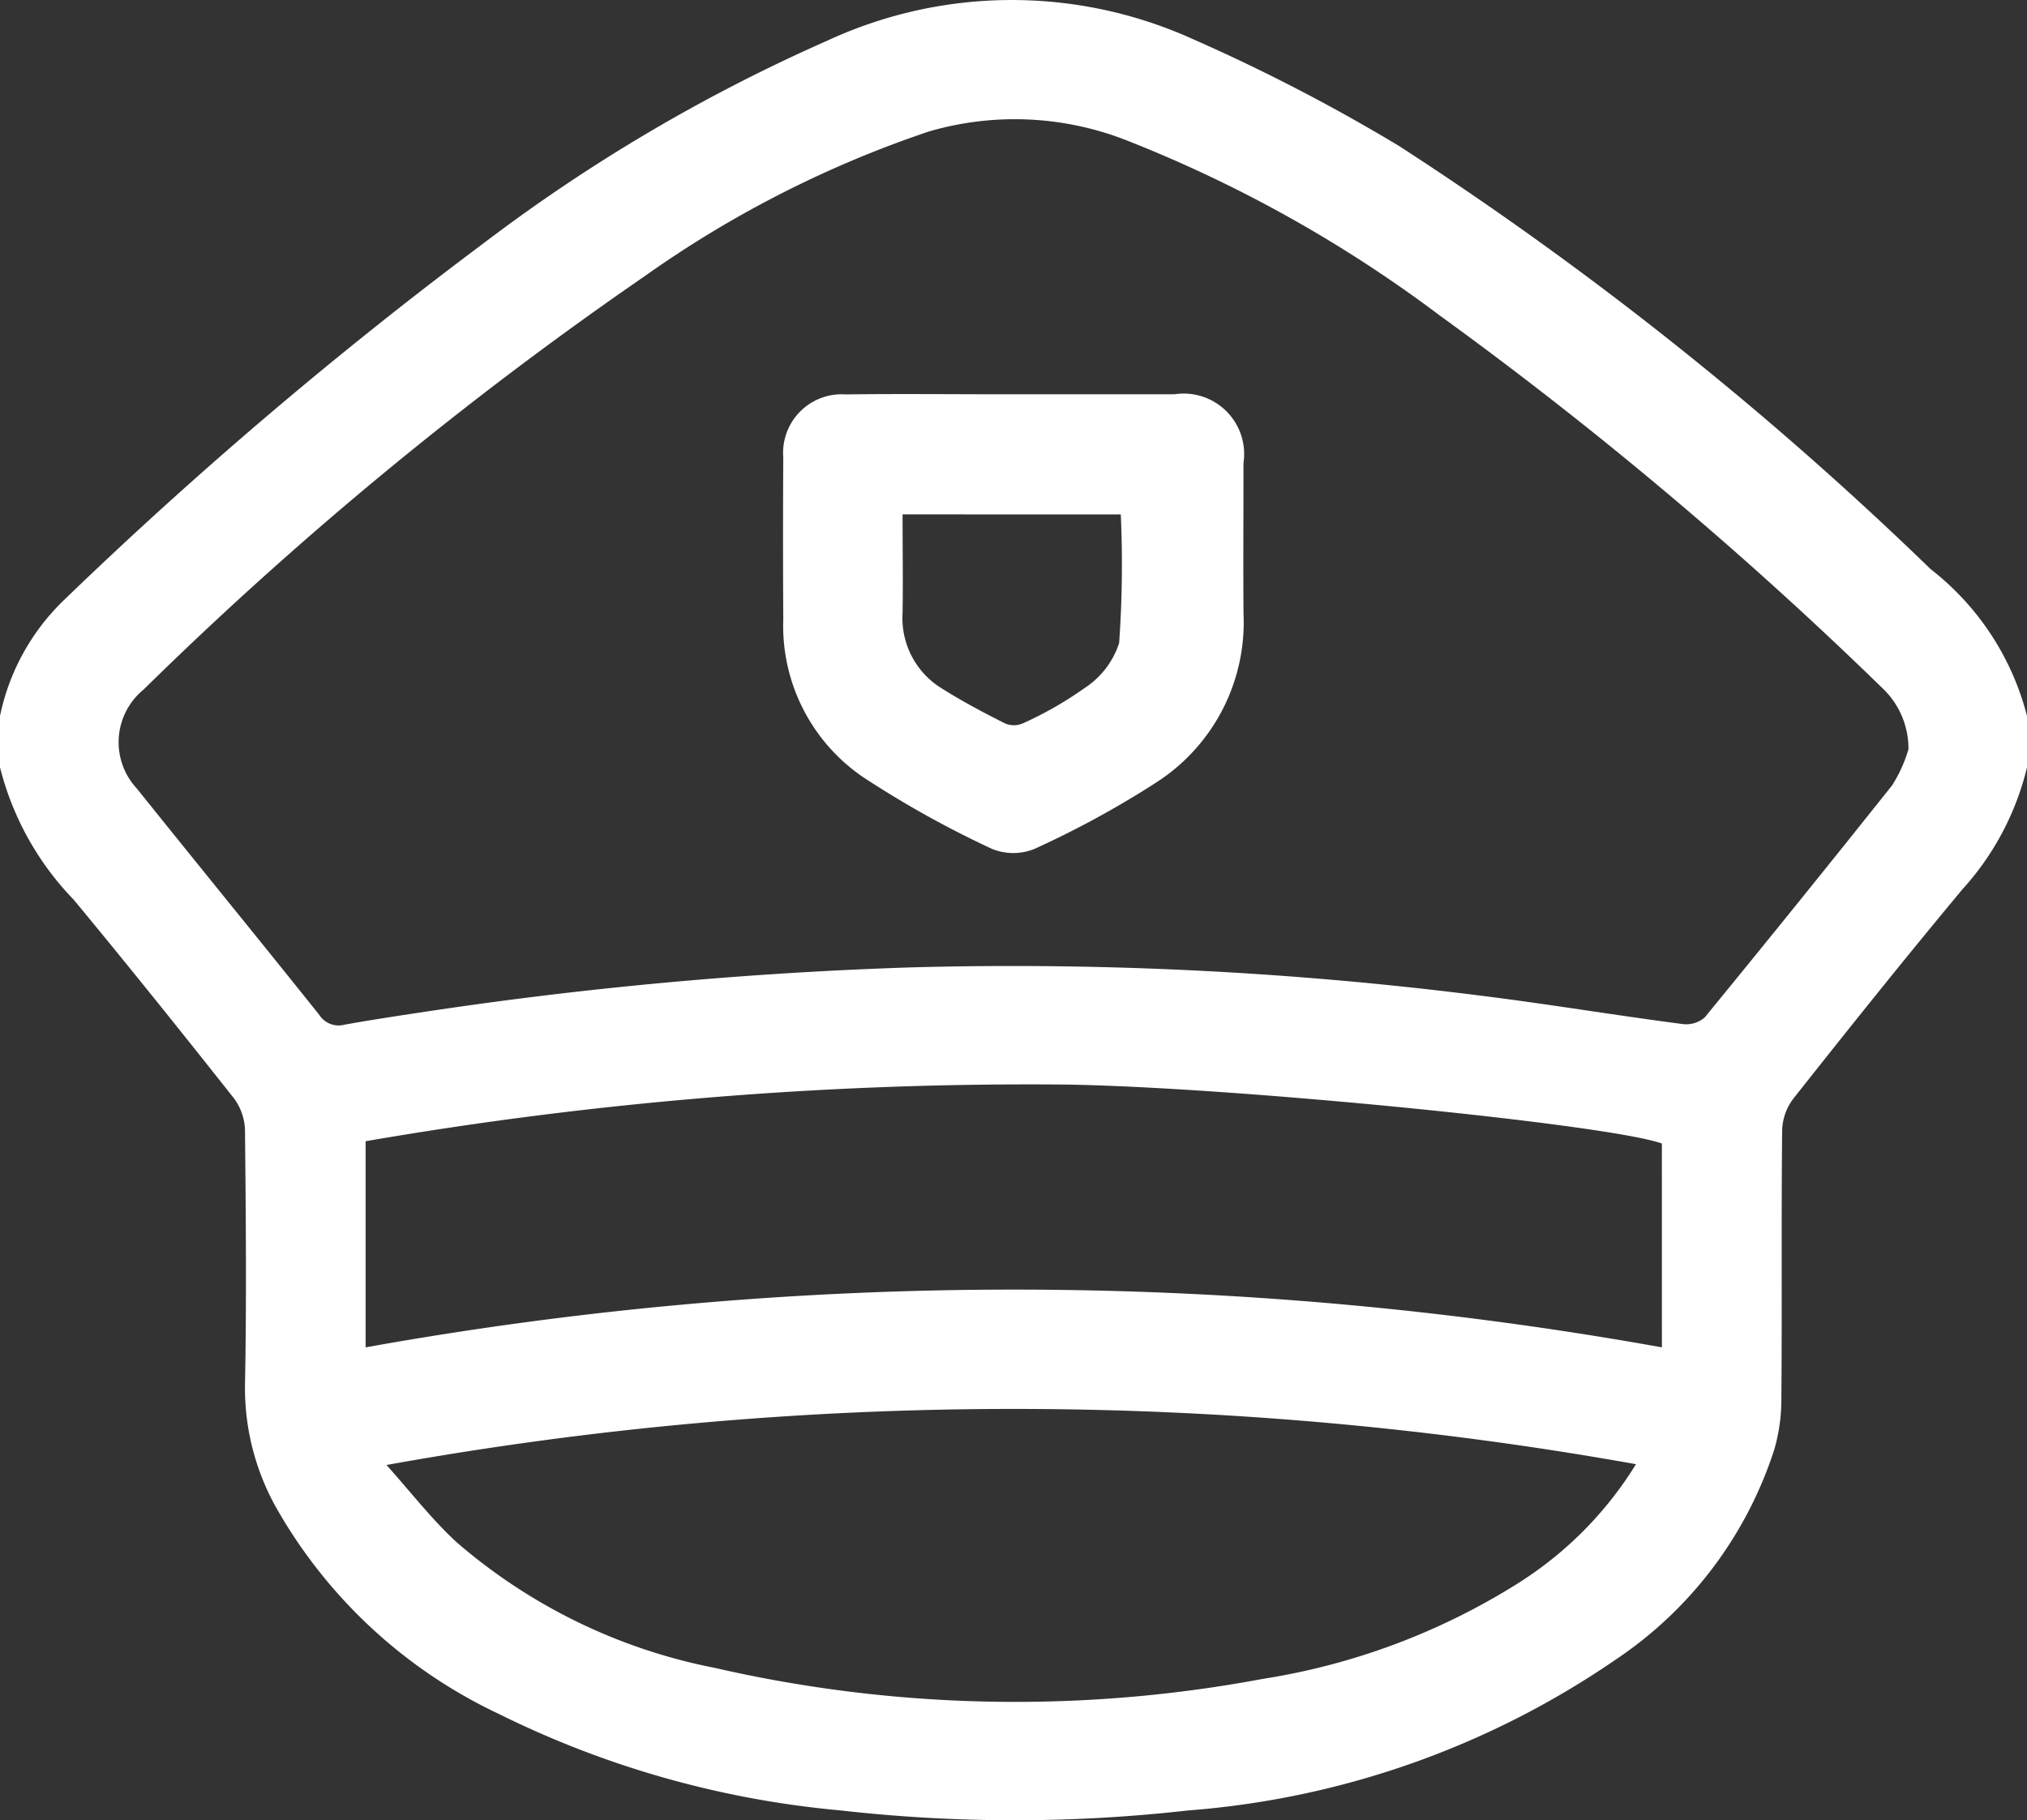
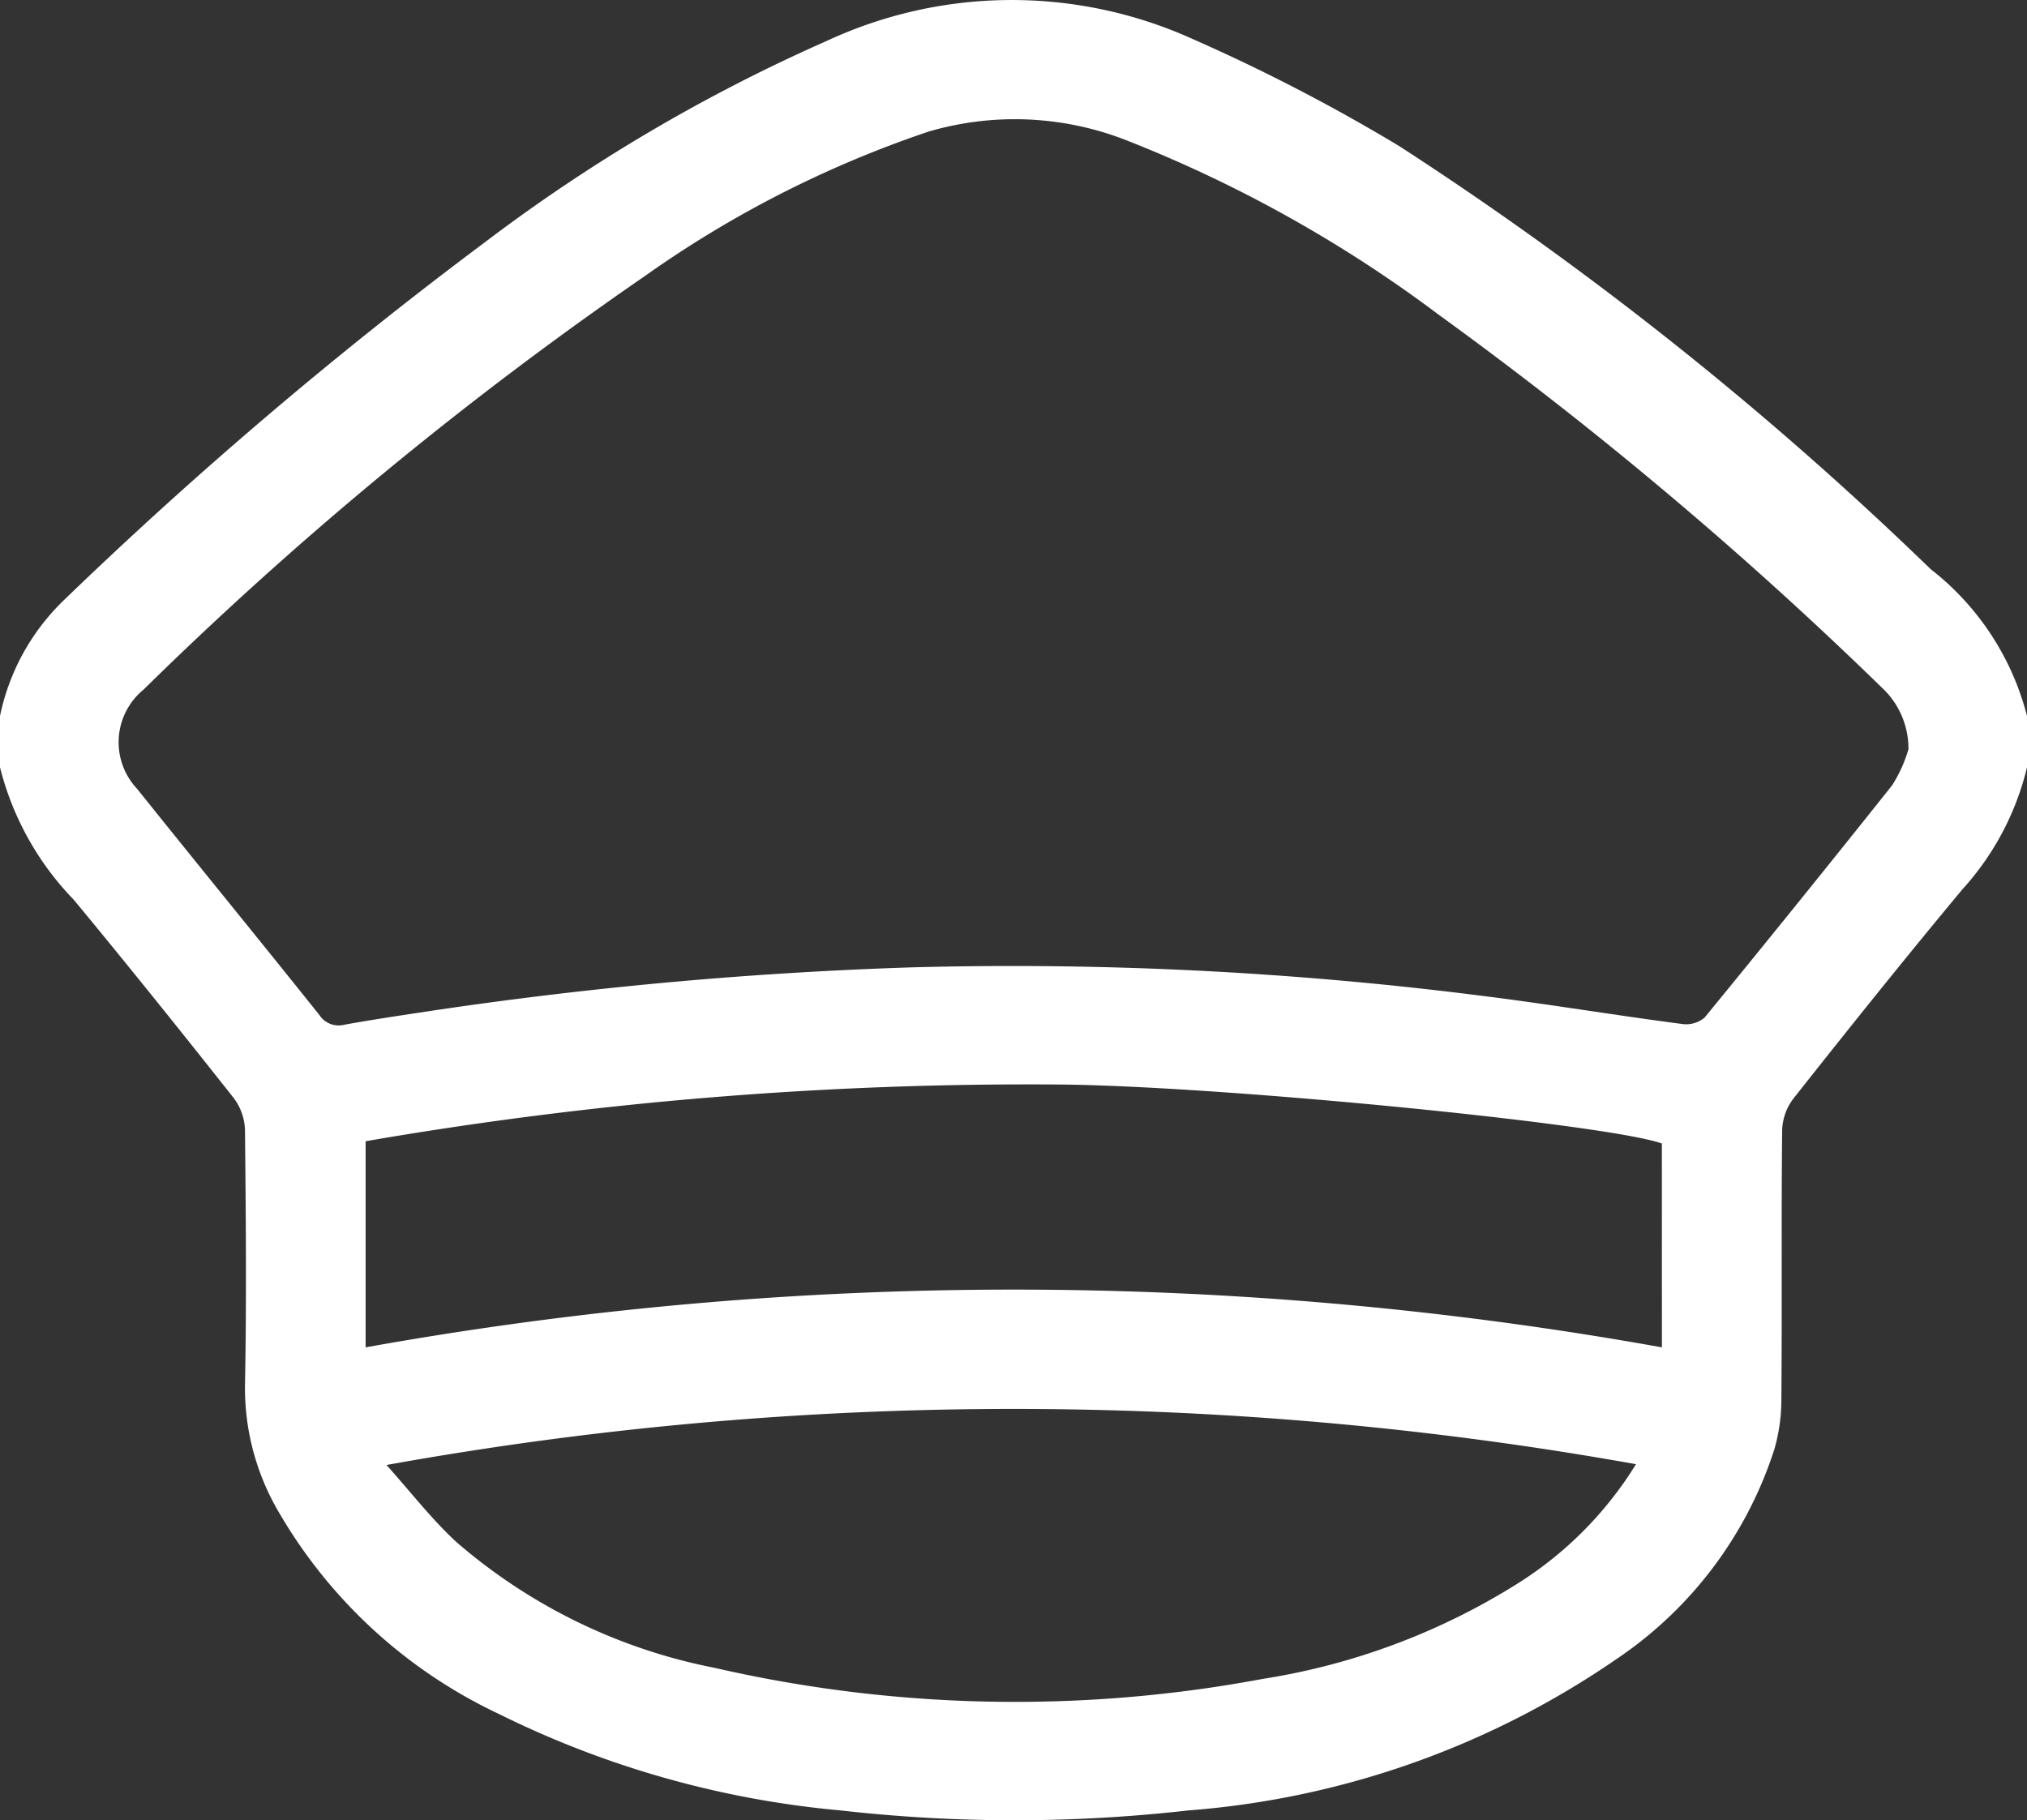
<svg xmlns="http://www.w3.org/2000/svg" id="Grupo_65" data-name="Grupo 65" width="42.917" height="38.545" viewBox="0 0 42.917 38.545">
  <rect x="0" y="0" width="42.917" height="38.545" fill="#333333" stroke="none" />
  <path id="Trazado_142" data-name="Trazado 142" d="M157.623,660.434v-1.087a4.745,4.745,0,0,1,1.318-2.419,92.785,92.785,0,0,1,8.954-7.616,36.073,36.073,0,0,1,7.229-4.258,9.294,9.294,0,0,1,7.753-.041,38.771,38.771,0,0,1,4.374,2.268,73.812,73.812,0,0,1,11.248,8.956,5.742,5.742,0,0,1,2.041,3.111v1.087a5.887,5.887,0,0,1-1.371,2.587c-1.214,1.458-2.4,2.94-3.575,4.427a1.163,1.163,0,0,0-.238.67c-.02,1.91,0,3.82-.017,5.73a3.8,3.8,0,0,1-.148,1.026,8.48,8.48,0,0,1-3.364,4.457,18.454,18.454,0,0,1-9.047,3.191,32.648,32.648,0,0,1-7.356,0,20.4,20.4,0,0,1-7.242-2.045,10.614,10.614,0,0,1-4.713-4.37,5.187,5.187,0,0,1-.659-2.6c.035-1.8.018-3.6,0-5.4a1.19,1.19,0,0,0-.238-.67c-1.115-1.41-2.242-2.816-3.388-4.2A6.2,6.2,0,0,1,157.623,660.434Zm40.407-.382a1.762,1.762,0,0,0-.557-1.3,84.515,84.515,0,0,0-9.377-7.893,28.16,28.16,0,0,0-6.585-3.687,6.482,6.482,0,0,0-4.226-.2,23.15,23.15,0,0,0-6.016,3.065,79.283,79.283,0,0,0-10.608,8.753,1.44,1.44,0,0,0-.135,2.1c1.281,1.6,2.58,3.187,3.859,4.789a.486.486,0,0,0,.533.205c.522-.094,1.046-.174,1.569-.253a88.165,88.165,0,0,1,10.418-.96,78.653,78.653,0,0,1,12.079.6c1.425.177,2.844.415,4.267.6a.6.6,0,0,0,.465-.14q2-2.442,3.968-4.915A2.96,2.96,0,0,0,198.03,660.052Zm-5.769,15.139a74.819,74.819,0,0,0-26.455.017c.53.592.965,1.157,1.482,1.633a11.806,11.806,0,0,0,5.468,2.663,28.449,28.449,0,0,0,11.6.234,14.3,14.3,0,0,0,5.409-2.026A7.852,7.852,0,0,0,192.261,675.192Zm.548-6.79c-1.094-.4-9.1-1.2-12.653-1.249a82.621,82.621,0,0,0-14.792,1.2v4.365a77.611,77.611,0,0,1,27.446,0Z" transform="translate(-157.623 -644.186)" fill="#fff" />
-   <path id="Trazado_143" data-name="Trazado 143" d="M170.112,648.013c1.128,0,2.259,0,3.39,0a1.281,1.281,0,0,1,1.462,1.456c0,1.059-.007,2.117,0,3.176a4.031,4.031,0,0,1-1.814,3.567,20.18,20.18,0,0,1-2.6,1.423,1.192,1.192,0,0,1-.921,0,21.323,21.323,0,0,1-2.728-1.521,3.877,3.877,0,0,1-1.681-3.333q-.01-1.712,0-3.427a1.241,1.241,0,0,1,1.327-1.338C167.739,648,168.924,648.015,170.112,648.013Zm-2.366,2.543c0,.733.011,1.412,0,2.093a1.745,1.745,0,0,0,.86,1.611c.423.266.867.5,1.314.725a.474.474,0,0,0,.378-.006,7.706,7.706,0,0,0,1.3-.744,1.8,1.8,0,0,0,.733-.954,23.6,23.6,0,0,0,.035-2.724Z" transform="translate(-148.636 -639.664)" fill="#fff" />
</svg>